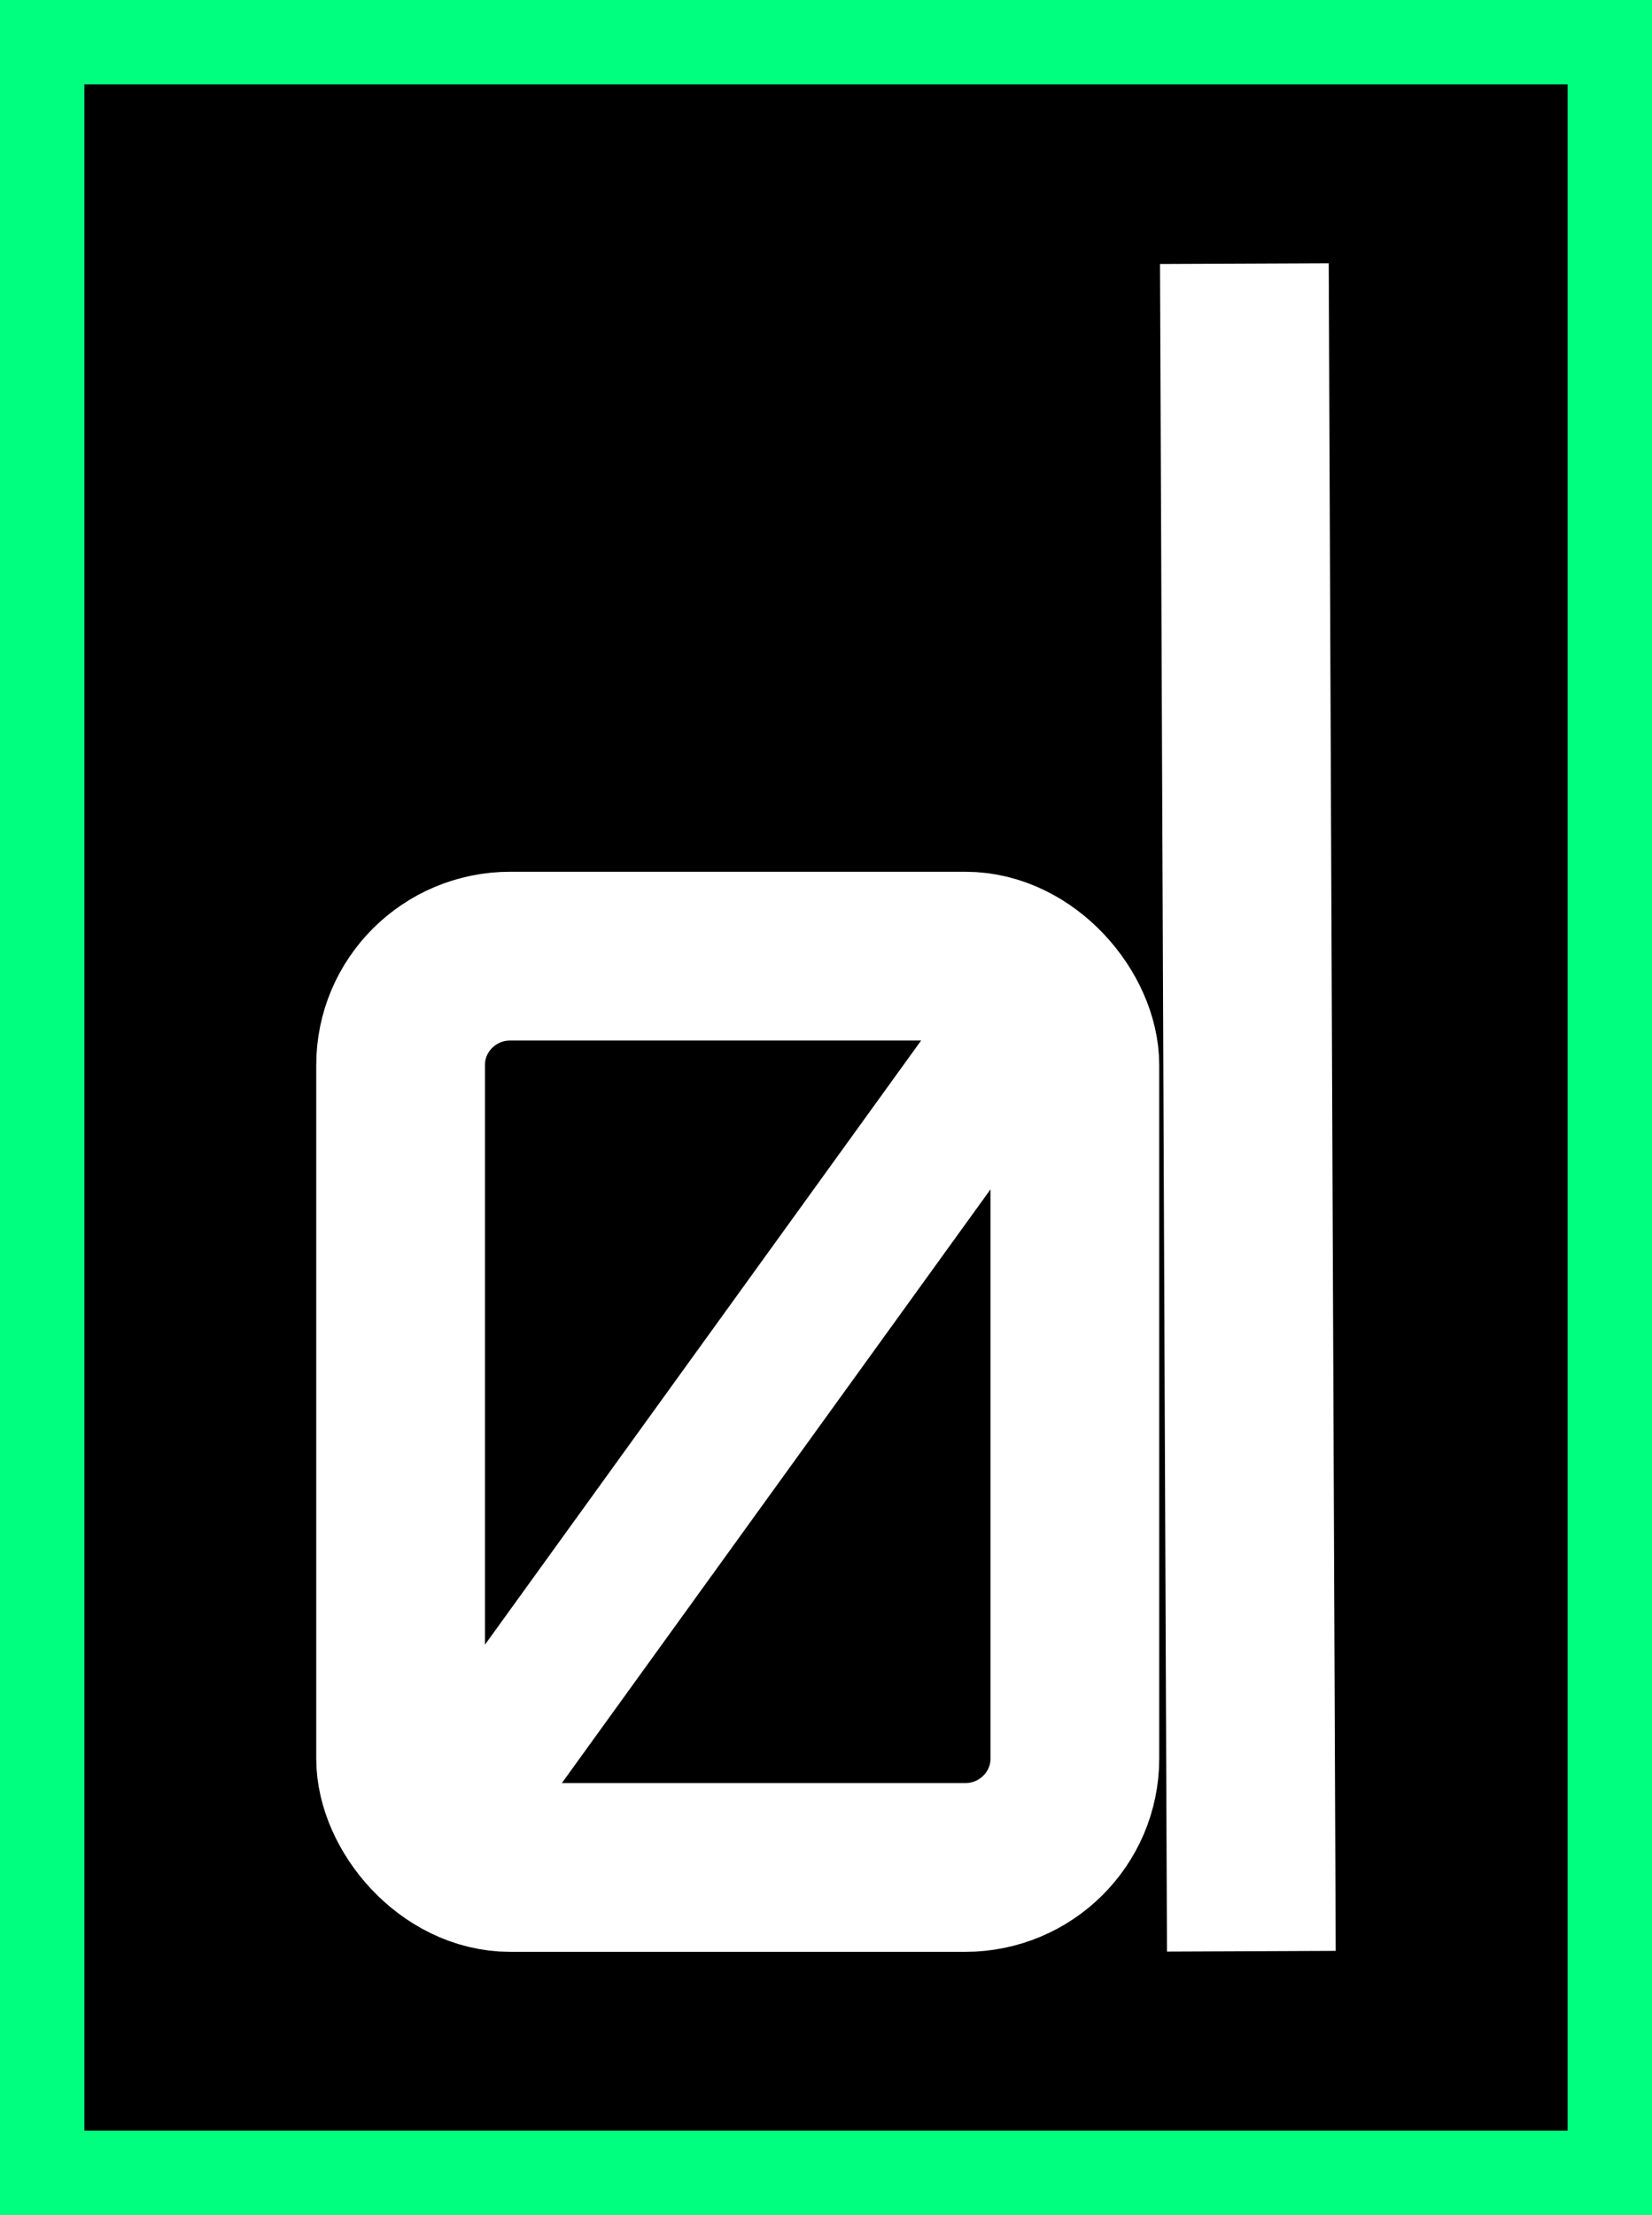
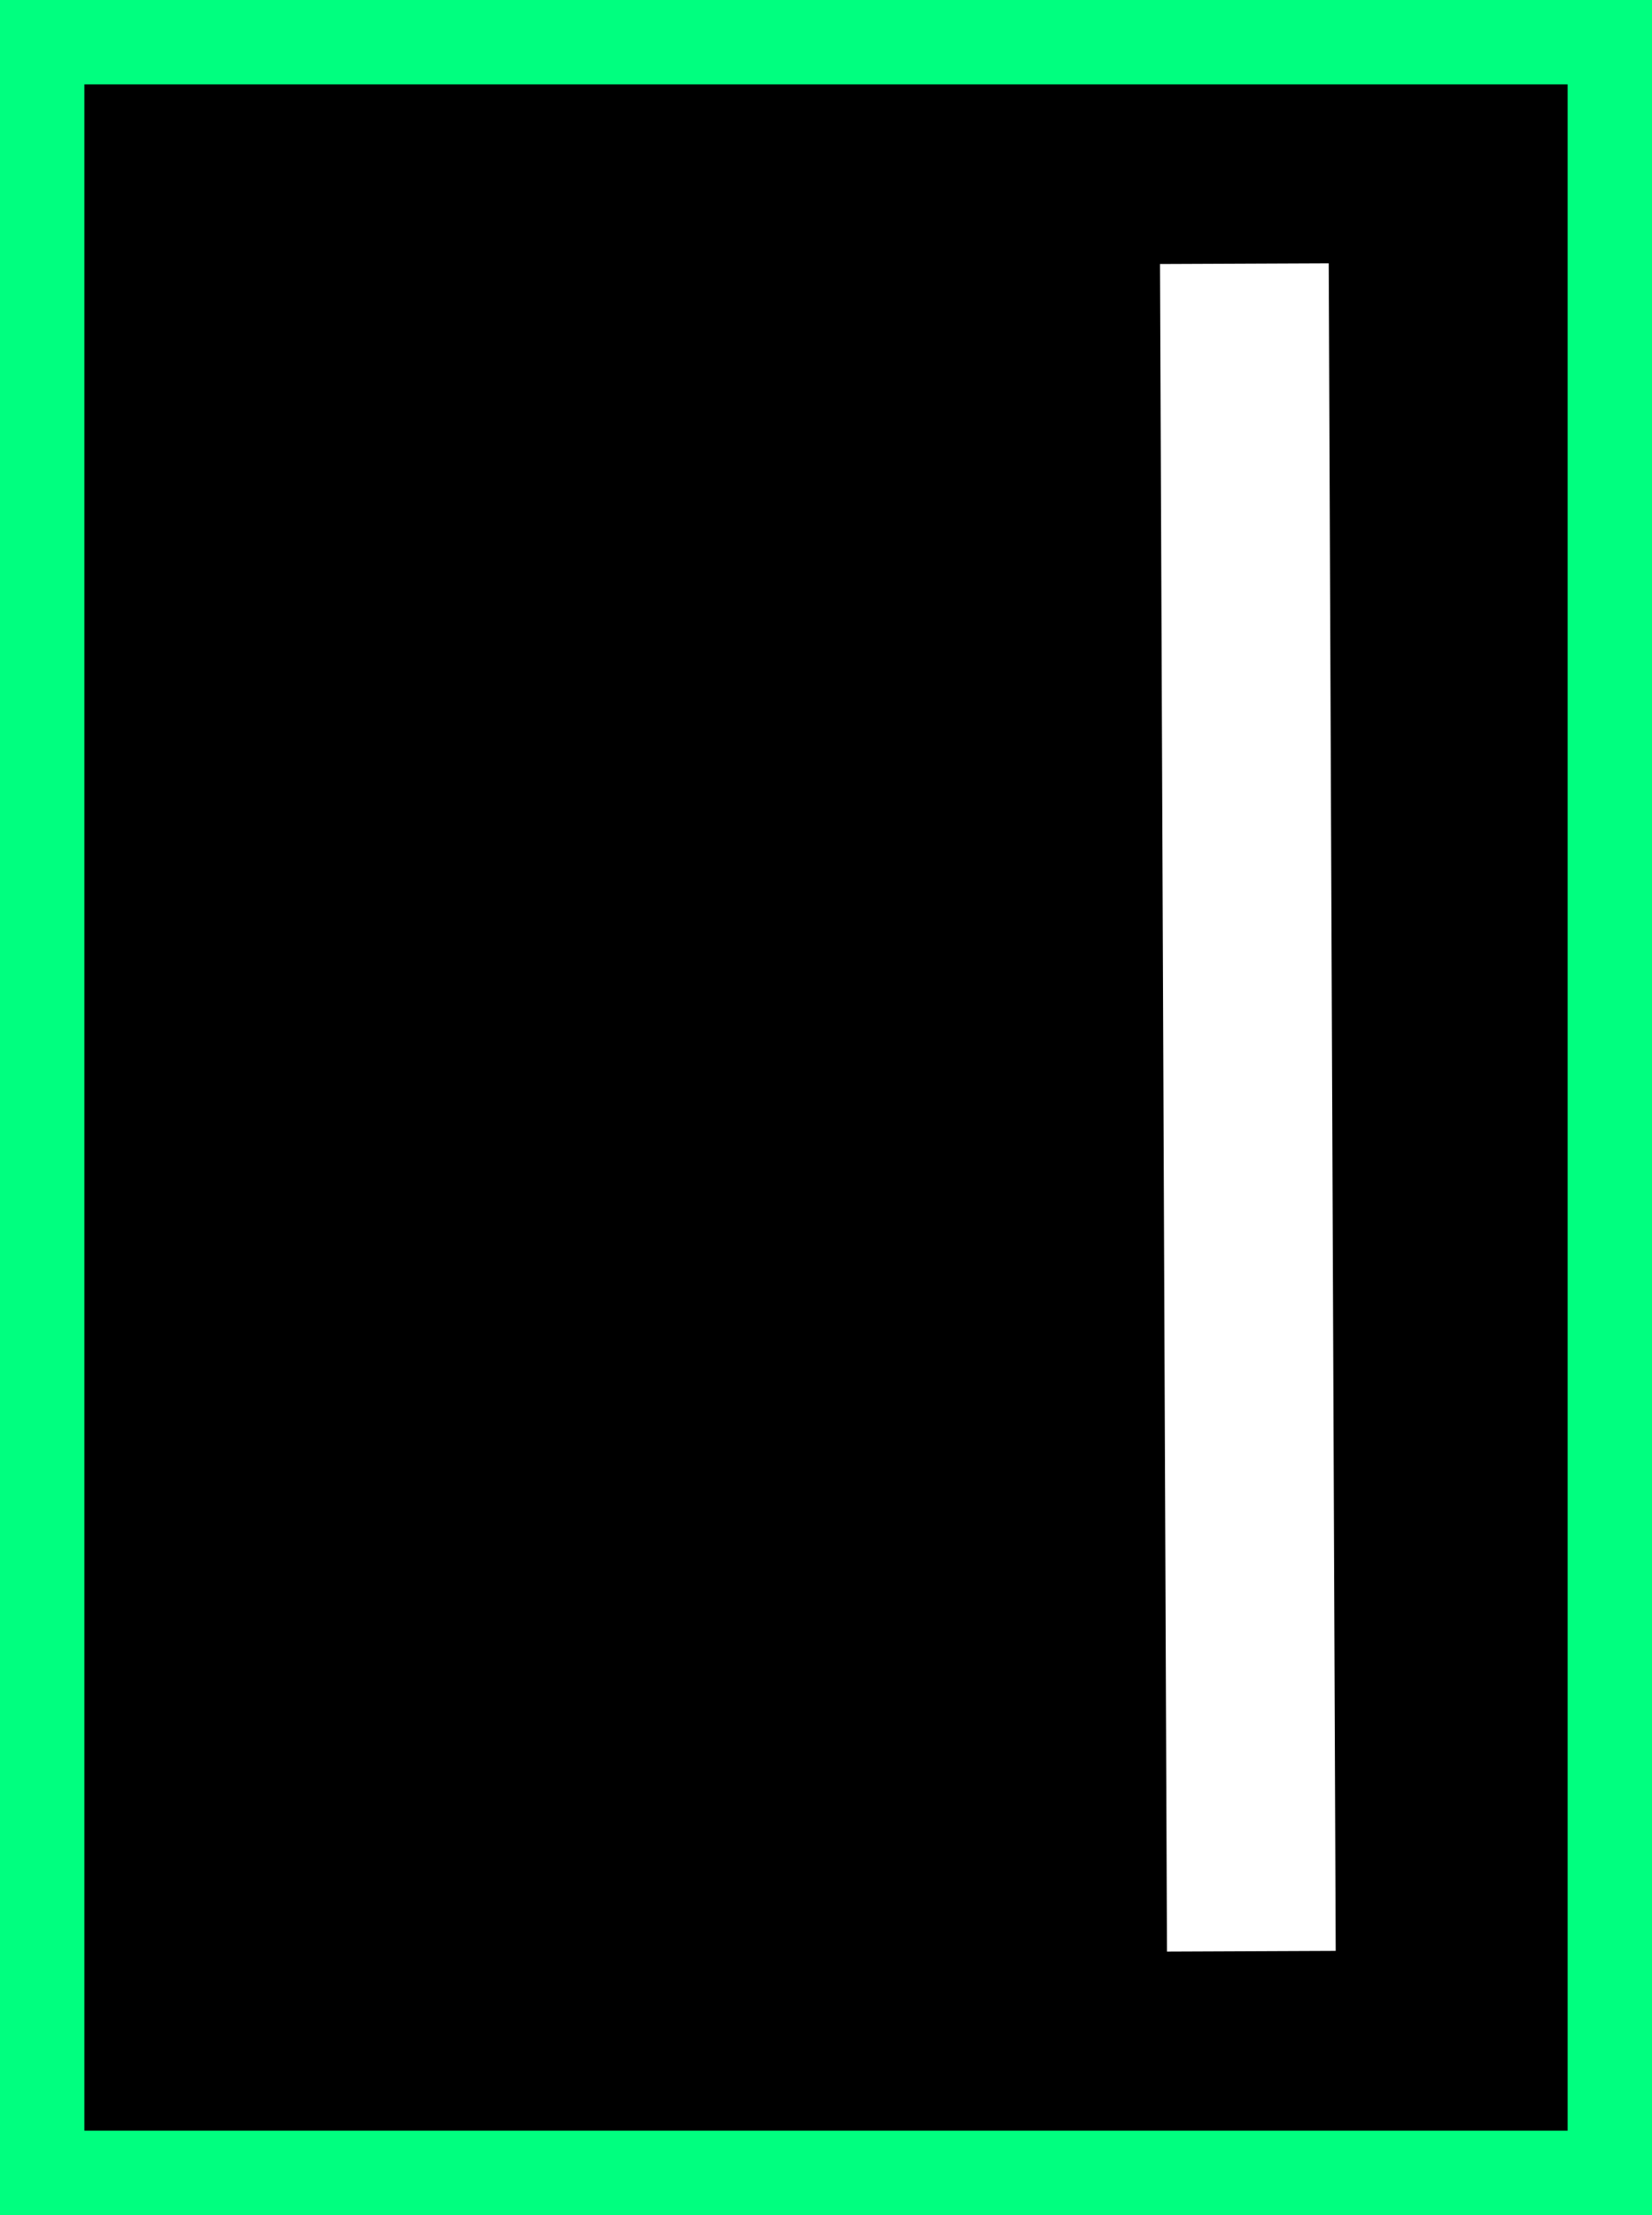
<svg xmlns="http://www.w3.org/2000/svg" xmlns:ns1="http://sodipodi.sourceforge.net/DTD/sodipodi-0.dtd" xmlns:ns2="http://www.inkscape.org/namespaces/inkscape" ns1:docname="Favicon.svg" ns2:version="1.0 (4035a4fb49, 2020-05-01)" id="svg3019" version="1.1" viewBox="0 0 29.374 39.374" height="39.374mm" width="29.374mm">
  <rect x="0" y="0" width="29.374" height="39.374" fill="#808080" stroke="none" />
  <defs id="defs3013" />
  <ns1:namedview ns2:window-maximized="1" ns2:window-y="-8" ns2:window-x="-8" ns2:window-height="1057" ns2:window-width="1920" showgrid="false" ns2:document-rotation="0" ns2:current-layer="layer1" ns2:document-units="mm" ns2:cy="96.626347" ns2:cx="101.74525" ns2:zoom="3.4362886" ns2:pageshadow="2" ns2:pageopacity="0.0" borderopacity="1.0" bordercolor="#666666" pagecolor="#ffffff" id="base" fit-margin-top="0" fit-margin-left="0" fit-margin-right="0" fit-margin-bottom="0" />
  <g id="layer1" ns2:groupmode="layer" ns2:label="Calque 1" transform="translate(-0.106,-0.209)">
    <rect y="0.209" x="0.106" height="39.374" width="29.374" id="rect2859-2" style="fill:#000000;stroke:#00ff7f;stroke-width:3;stroke-linecap:round;stroke-miterlimit:4;stroke-dasharray:none;stroke-opacity:1;fill-opacity:1" />
    <g transform="translate(-11.132,-6.164)" id="g841" style="stroke:#ffffff;stroke-opacity:1">
-       <rect rx="1.949" style="fill:none;stroke:#ffffff;stroke-width:3;stroke-miterlimit:4;stroke-dasharray:none;stroke-opacity:1" id="rect1539-8-9" width="11.989" height="16.199" x="18.361" y="23.369" ry="1.936" />
-       <path ns1:nodetypes="cc" style="fill:none;stroke:#ffffff;stroke-width:2.549;stroke-linecap:butt;stroke-linejoin:miter;stroke-miterlimit:4;stroke-dasharray:none;stroke-opacity:1" d="M 29.735,24.112 19.055,38.901" id="path1606-4-9" />
      <path style="fill:none;stroke:#ffffff;stroke-width:3;stroke-linecap:butt;stroke-linejoin:miter;stroke-miterlimit:4;stroke-dasharray:none;stroke-opacity:1" d="M 33.488,41.057 C 33.364,11.06 33.364,11.06 33.364,11.06" id="path1612-1-4" />
    </g>
  </g>
</svg>